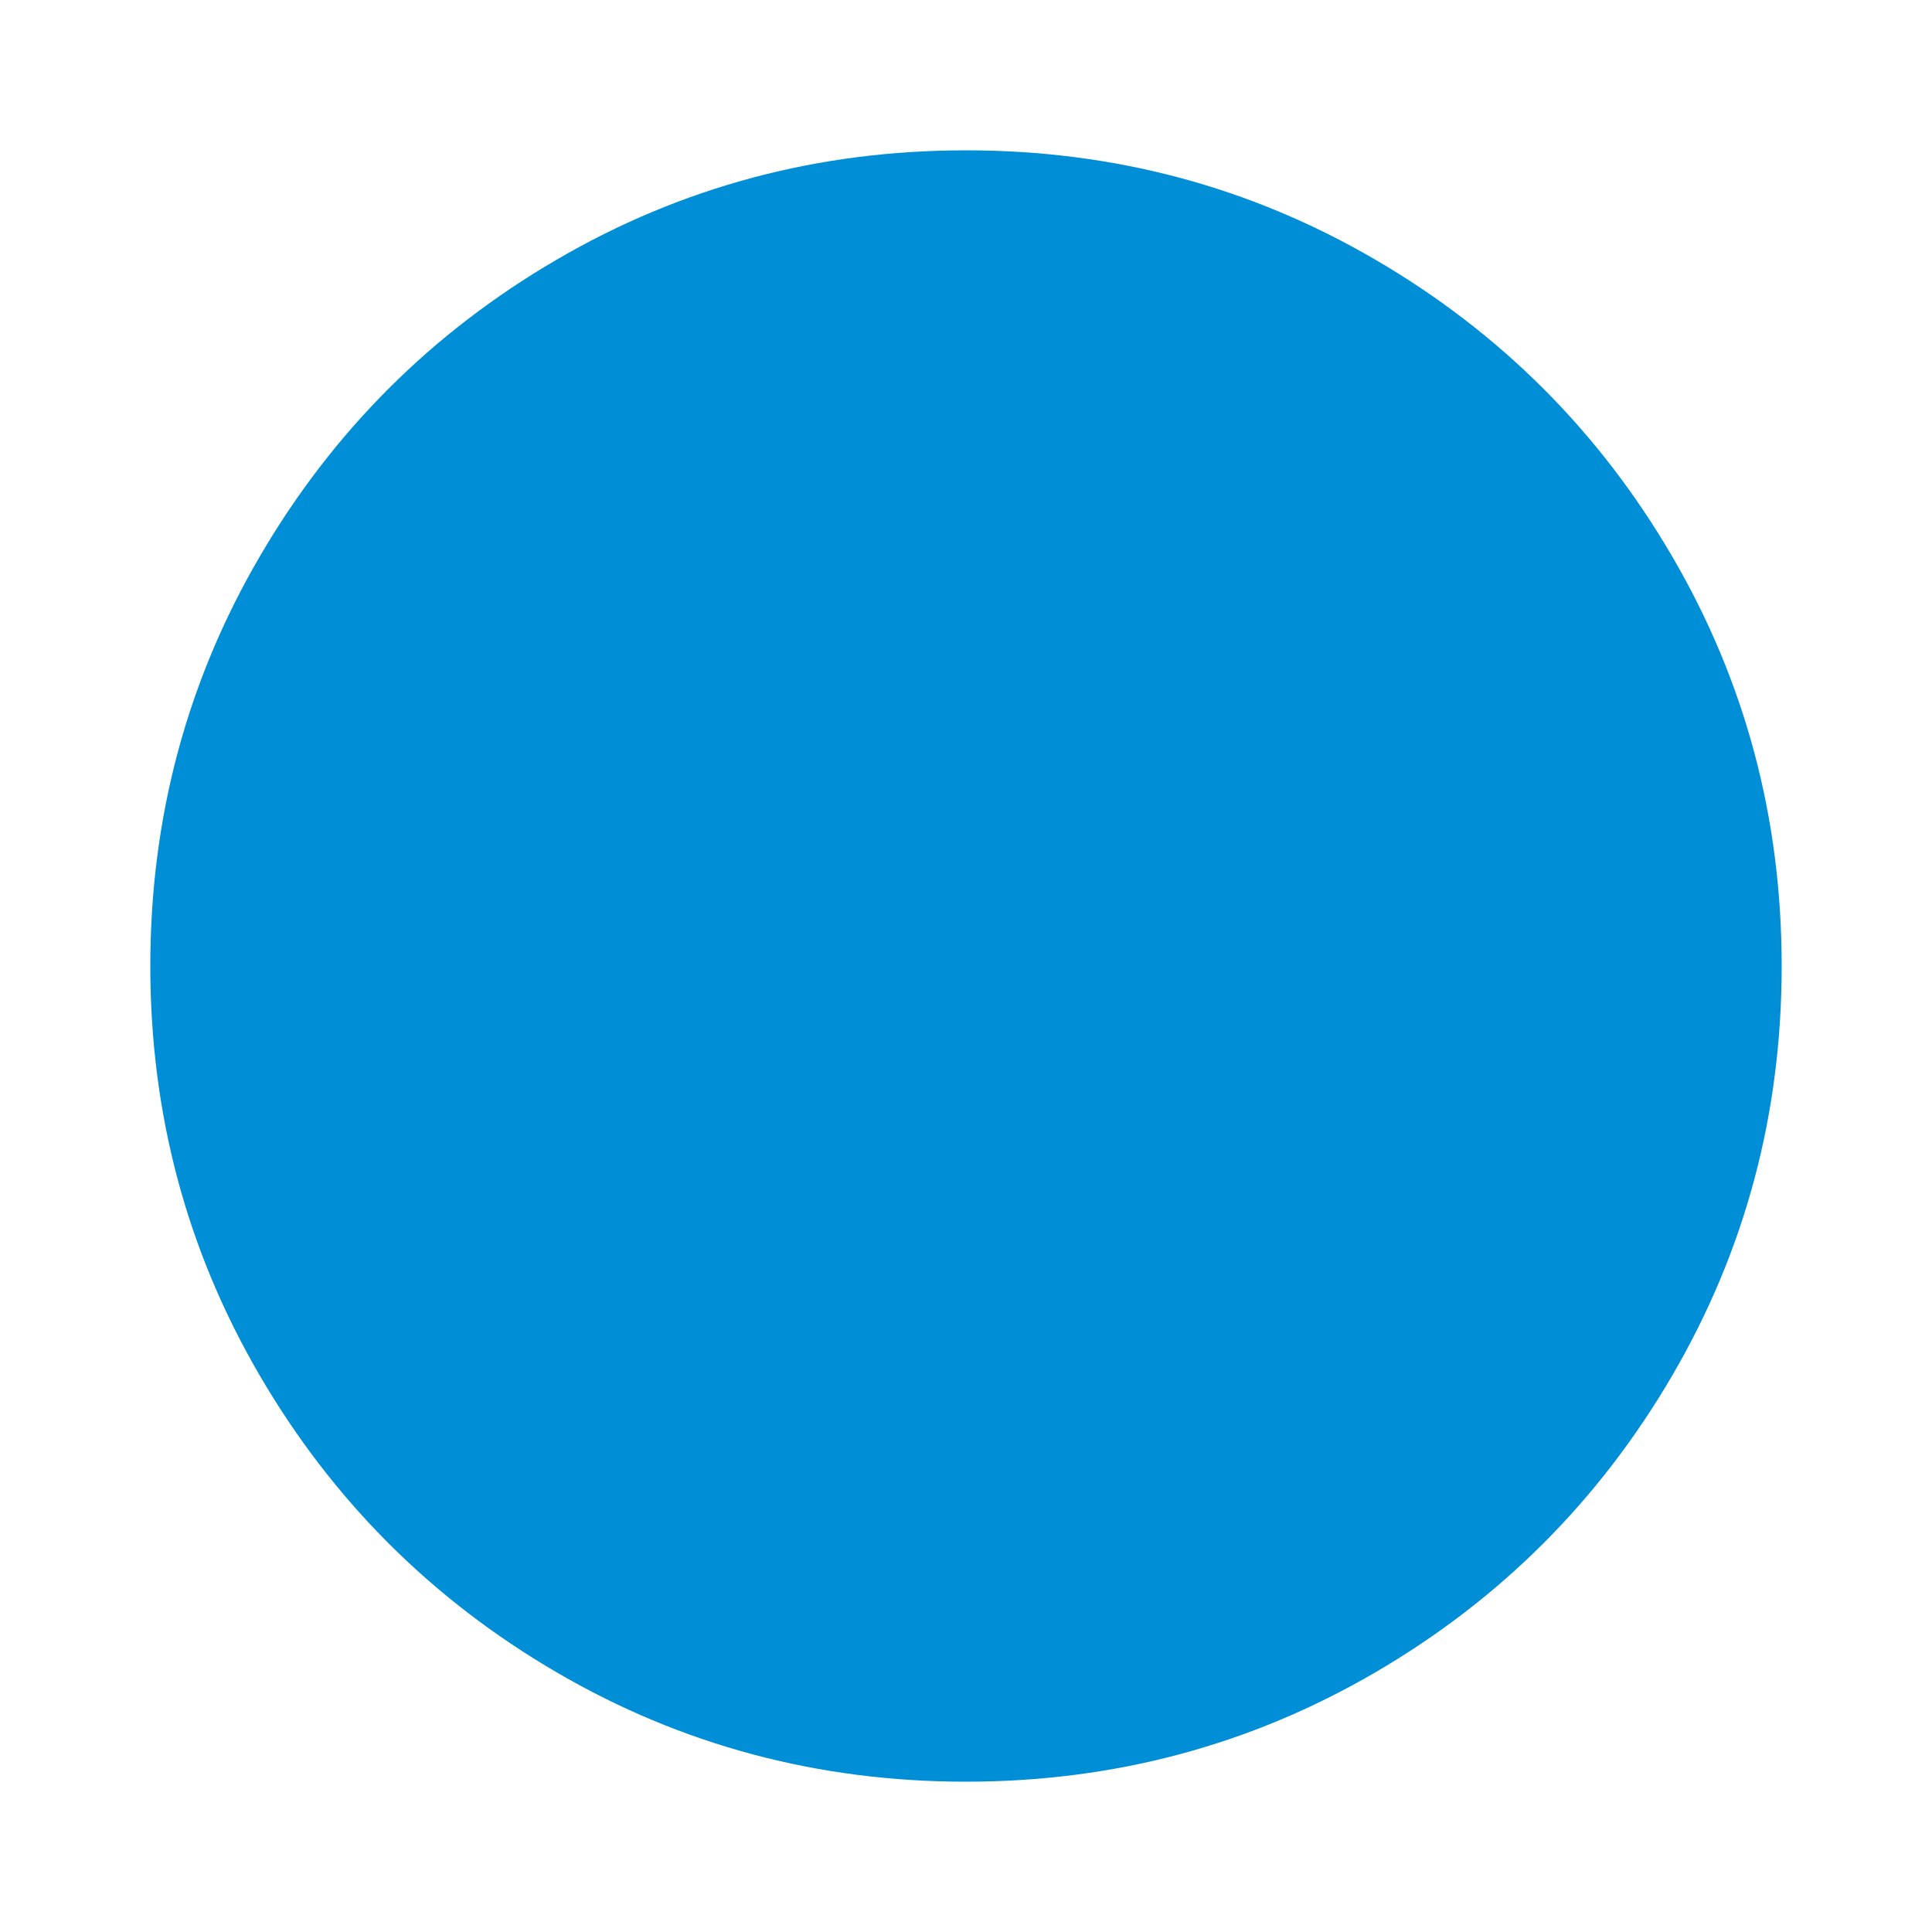
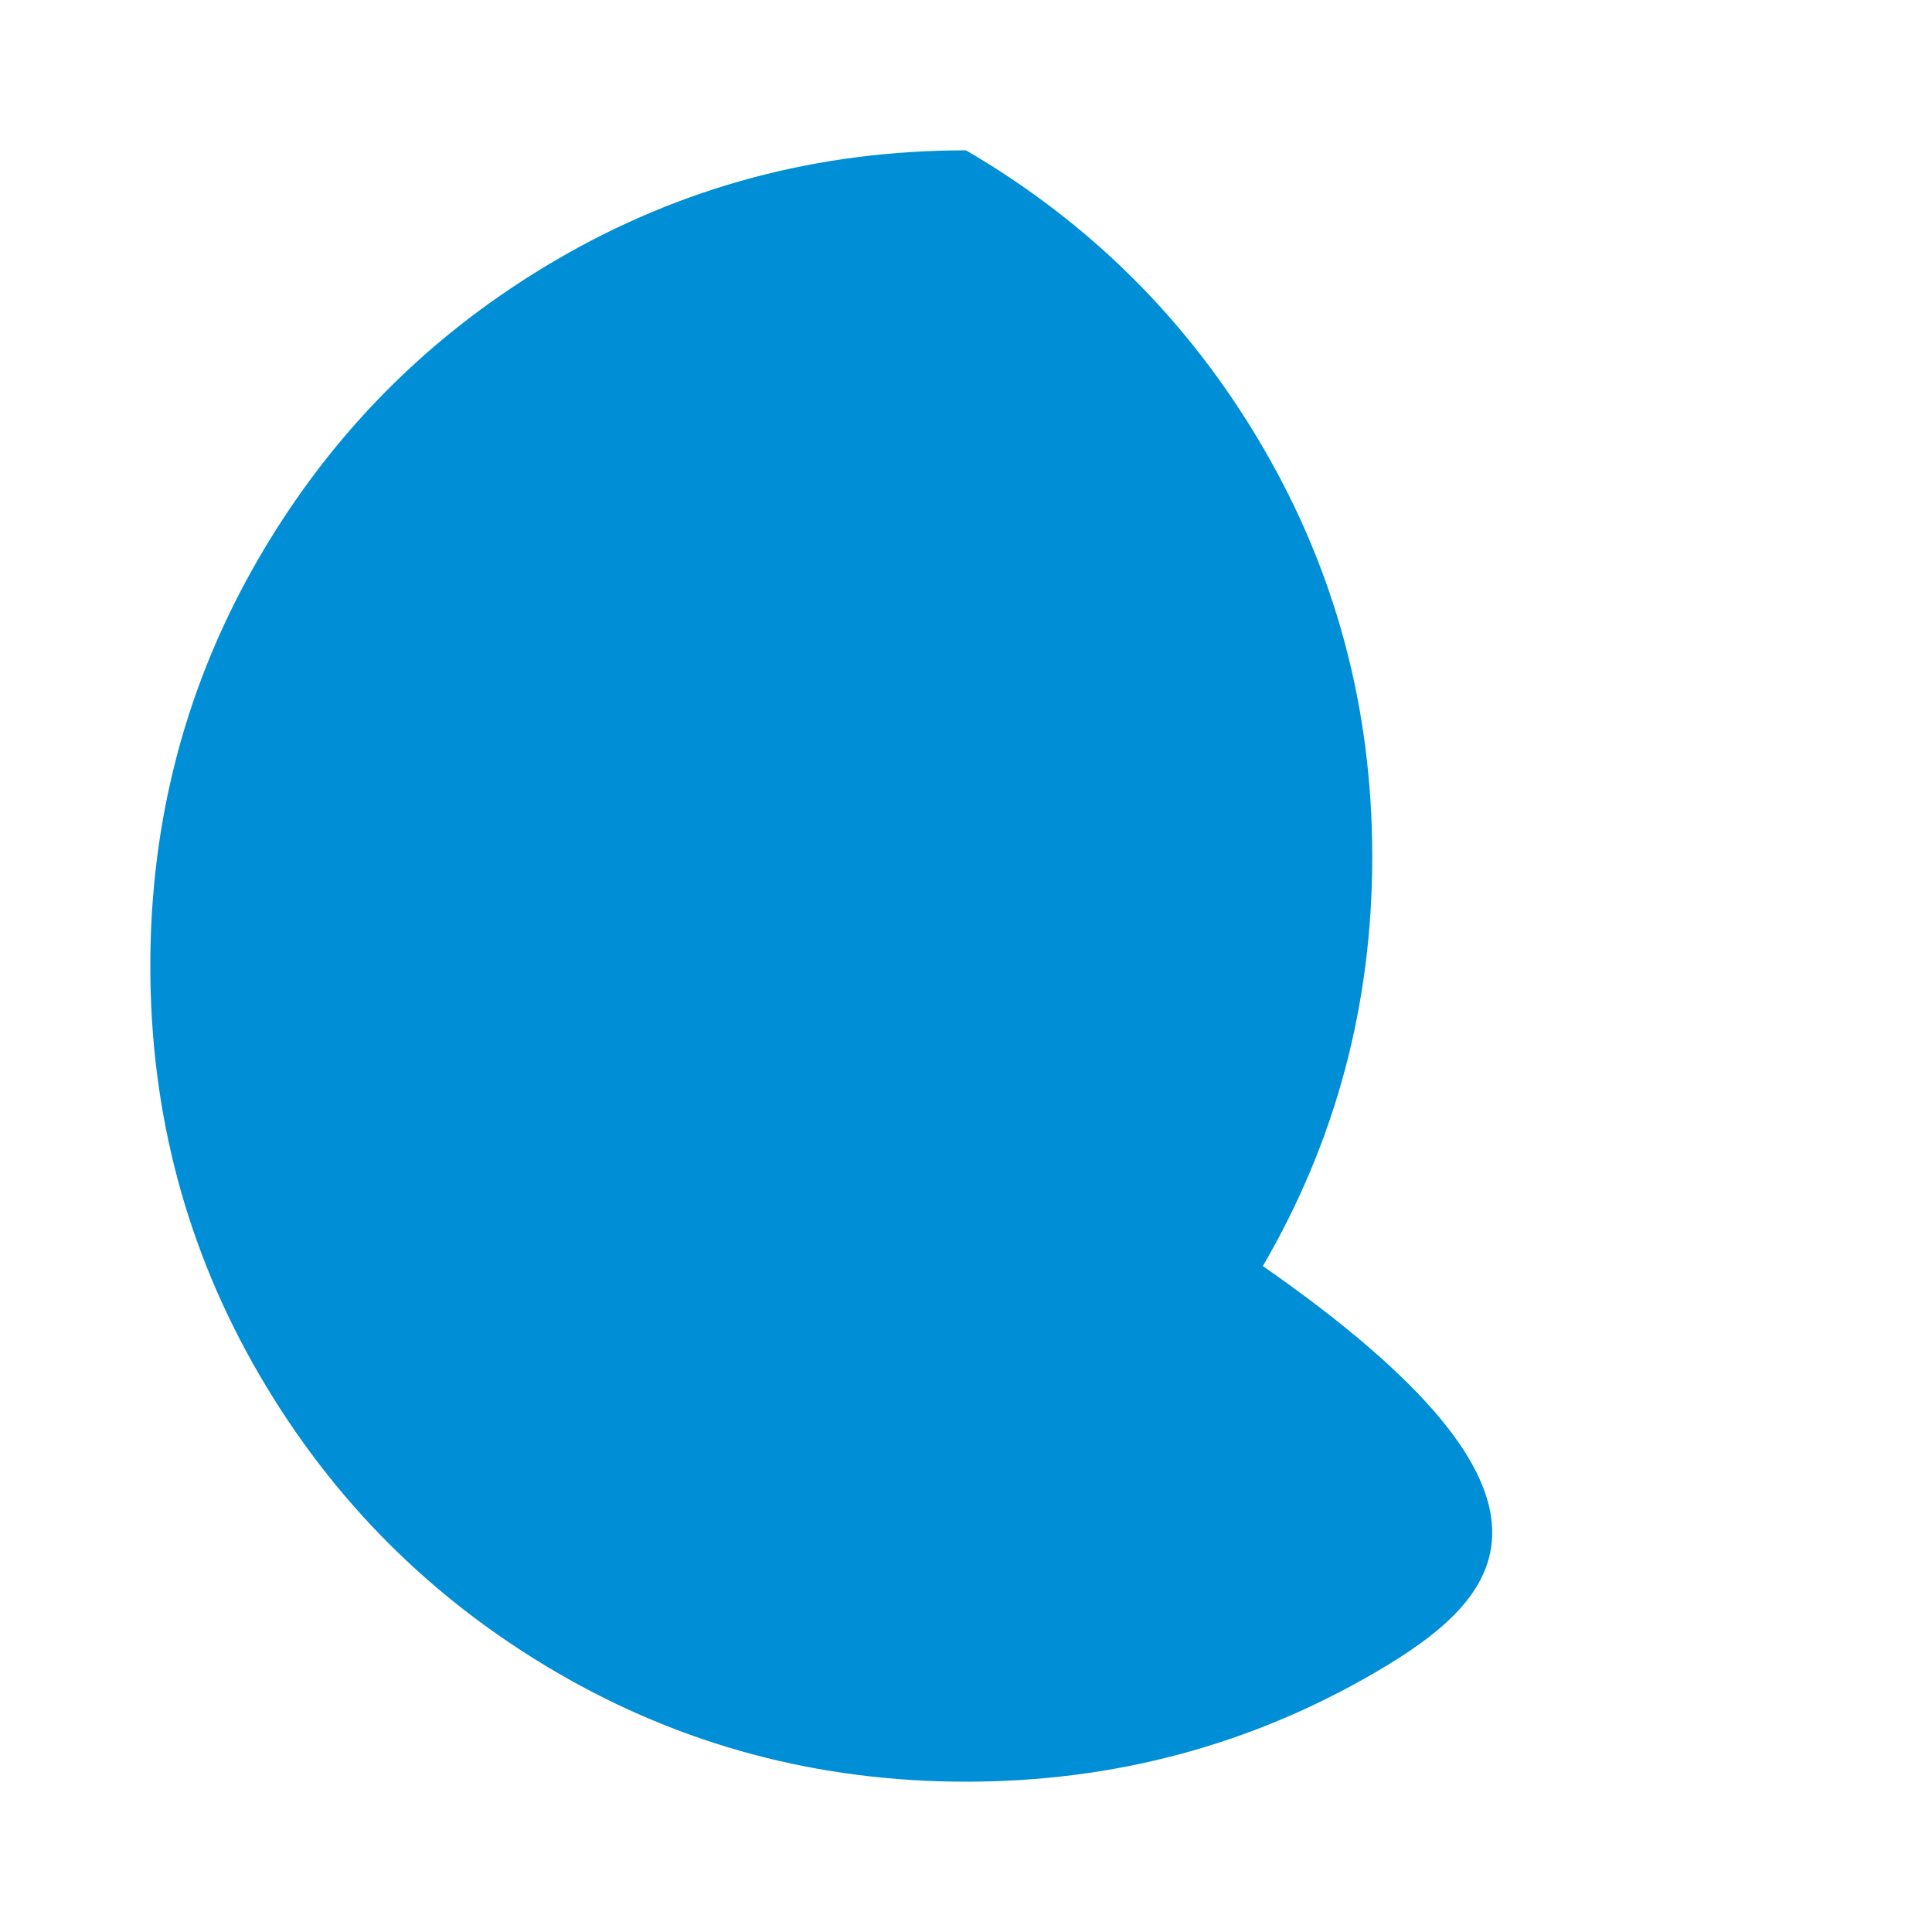
<svg xmlns="http://www.w3.org/2000/svg" version="1.1" id="Capa_1" x="0px" y="0px" width="510px" height="510px" viewBox="0 0 510 510" enable-background="new 0 0 510 510" xml:space="preserve">
  <g>
-     <path fill="#008ED6" d="M363.082,441.443c-32.99,19.248-69.018,28.878-108.082,28.878c-39.065,0-75.091-9.628-108.08-28.878   c-32.99-19.254-59.112-45.376-78.362-78.361c-19.248-32.992-28.876-69.02-28.876-108.081c0-39.067,9.628-75.092,28.877-108.08   c19.248-32.991,45.37-59.113,78.361-78.361C179.906,49.307,215.932,39.683,255,39.683c39.063,0,75.089,9.624,108.079,28.877   c32.986,19.249,59.108,45.371,78.361,78.362c19.25,32.988,28.877,69.013,28.878,108.081c0,39.062-9.629,75.088-28.878,108.079   C422.19,396.068,396.066,422.19,363.082,441.443z" />
+     <path fill="#008ED6" d="M363.082,441.443c-32.99,19.248-69.018,28.878-108.082,28.878c-39.065,0-75.091-9.628-108.08-28.878   c-32.99-19.254-59.112-45.376-78.362-78.361c-19.248-32.992-28.876-69.02-28.876-108.081c0-39.067,9.628-75.092,28.877-108.08   c19.248-32.991,45.37-59.113,78.361-78.361C179.906,49.307,215.932,39.683,255,39.683c32.986,19.249,59.108,45.371,78.361,78.362c19.25,32.988,28.877,69.013,28.878,108.081c0,39.062-9.629,75.088-28.878,108.079   C422.19,396.068,396.066,422.19,363.082,441.443z" />
  </g>
</svg>